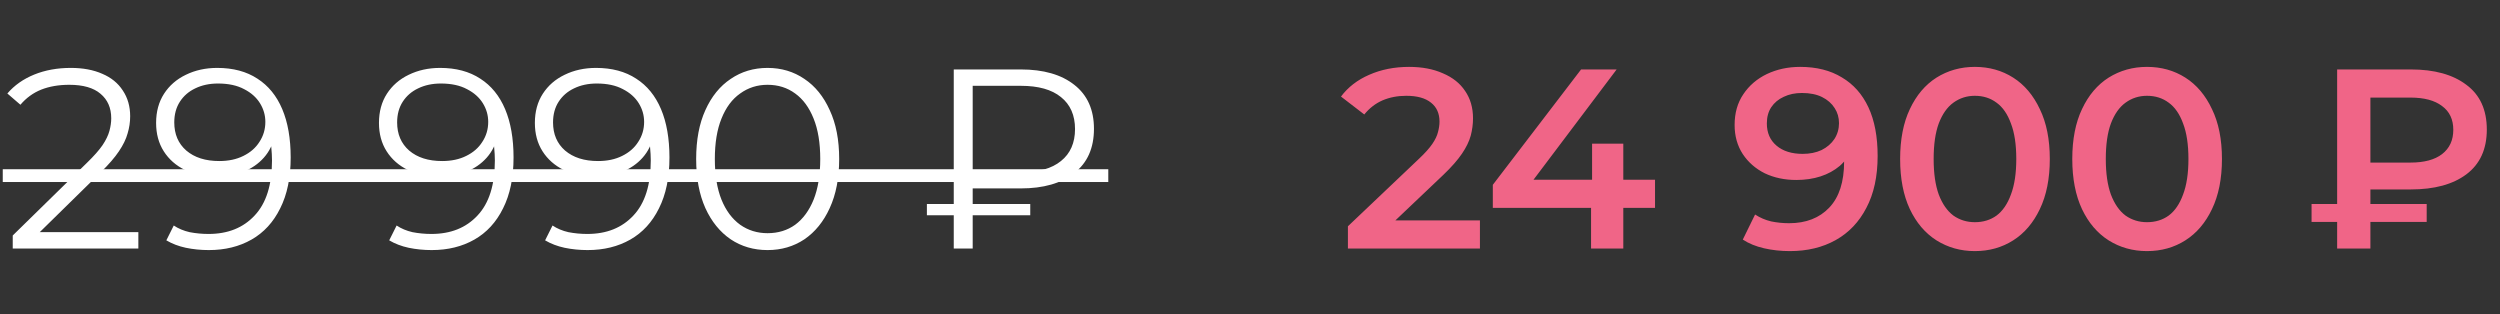
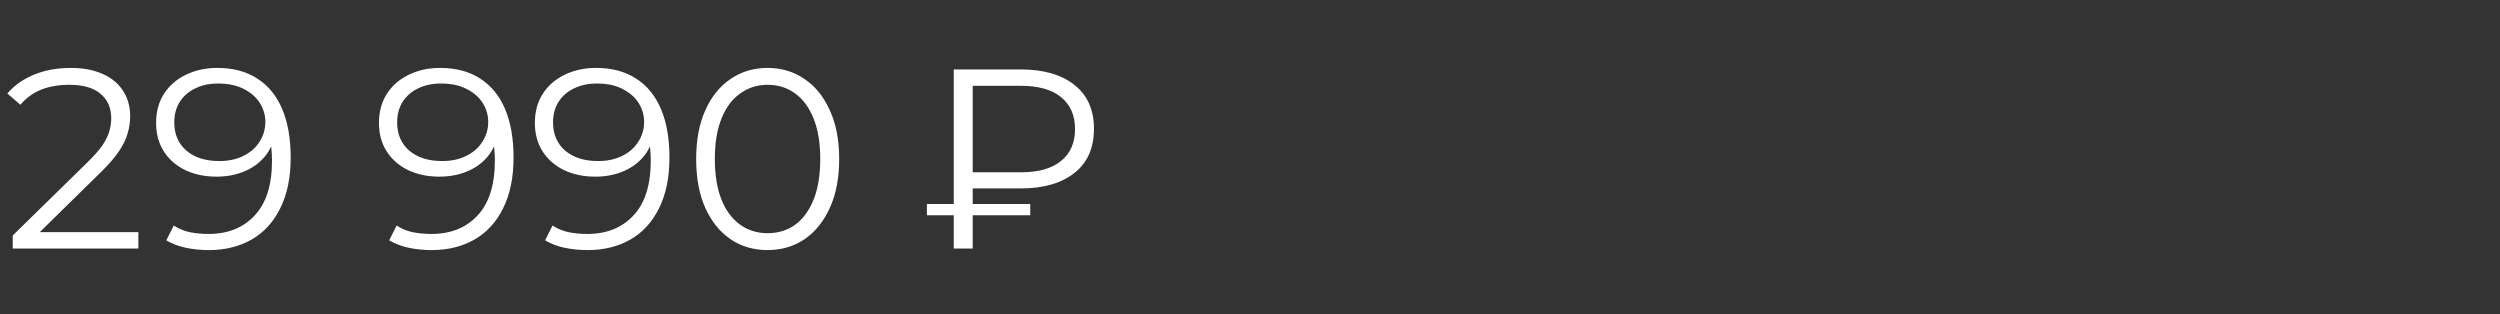
<svg xmlns="http://www.w3.org/2000/svg" width="342" height="43" viewBox="0 0 342 43" fill="none">
  <rect x="0" y="0" width="342" height="43" fill="#333333" stroke="none" />
-   <path d="M184.394 34V30.955L194.124 21.715C194.941 20.945 195.547 20.268 195.944 19.685C196.341 19.102 196.597 18.565 196.714 18.075C196.854 17.562 196.924 17.083 196.924 16.64C196.924 15.52 196.539 14.657 195.769 14.05C194.999 13.42 193.867 13.105 192.374 13.105C191.184 13.105 190.099 13.315 189.119 13.735C188.162 14.155 187.334 14.797 186.634 15.66L183.449 13.21C184.406 11.927 185.689 10.935 187.299 10.235C188.932 9.512 190.752 9.15 192.759 9.15C194.532 9.15 196.072 9.442 197.379 10.025C198.709 10.585 199.724 11.39 200.424 12.44C201.147 13.49 201.509 14.738 201.509 16.185C201.509 16.978 201.404 17.772 201.194 18.565C200.984 19.335 200.587 20.152 200.004 21.015C199.421 21.878 198.569 22.847 197.449 23.92L189.084 31.865L188.139 30.15H202.454V34H184.394ZM204.217 28.435V25.285L216.292 9.5H221.157L209.257 25.285L206.982 24.585H226.407V28.435H204.217ZM217.657 34V28.435L217.797 24.585V19.65H222.067V34H217.657ZM246.255 9.15C248.495 9.15 250.397 9.628 251.96 10.585C253.547 11.518 254.76 12.883 255.6 14.68C256.44 16.477 256.86 18.693 256.86 21.33C256.86 24.13 256.347 26.498 255.32 28.435C254.317 30.372 252.917 31.842 251.12 32.845C249.323 33.848 247.235 34.35 244.855 34.35C243.618 34.35 242.44 34.222 241.32 33.965C240.2 33.708 239.232 33.312 238.415 32.775L240.095 29.345C240.772 29.788 241.507 30.103 242.3 30.29C243.093 30.453 243.91 30.535 244.75 30.535C247.06 30.535 248.892 29.823 250.245 28.4C251.598 26.977 252.275 24.877 252.275 22.1C252.275 21.657 252.263 21.143 252.24 20.56C252.217 19.953 252.135 19.347 251.995 18.74L253.395 20.28C252.998 21.237 252.427 22.042 251.68 22.695C250.933 23.325 250.058 23.803 249.055 24.13C248.052 24.457 246.943 24.62 245.73 24.62C244.143 24.62 242.708 24.317 241.425 23.71C240.165 23.08 239.162 22.205 238.415 21.085C237.668 19.942 237.295 18.612 237.295 17.095C237.295 15.462 237.692 14.062 238.485 12.895C239.278 11.705 240.352 10.783 241.705 10.13C243.082 9.477 244.598 9.15 246.255 9.15ZM246.5 12.72C245.567 12.72 244.738 12.895 244.015 13.245C243.292 13.572 242.72 14.05 242.3 14.68C241.903 15.287 241.705 16.022 241.705 16.885C241.705 18.168 242.148 19.183 243.035 19.93C243.922 20.677 245.112 21.05 246.605 21.05C247.585 21.05 248.448 20.875 249.195 20.525C249.942 20.152 250.525 19.65 250.945 19.02C251.365 18.367 251.575 17.643 251.575 16.85C251.575 16.08 251.377 15.392 250.98 14.785C250.583 14.155 250.012 13.653 249.265 13.28C248.518 12.907 247.597 12.72 246.5 12.72ZM270.158 34.35C268.222 34.35 266.472 33.86 264.908 32.88C263.368 31.9 262.155 30.477 261.268 28.61C260.382 26.72 259.938 24.433 259.938 21.75C259.938 19.067 260.382 16.792 261.268 14.925C262.155 13.035 263.368 11.6 264.908 10.62C266.472 9.64 268.222 9.15 270.158 9.15C272.118 9.15 273.868 9.64 275.408 10.62C276.948 11.6 278.162 13.035 279.048 14.925C279.958 16.792 280.413 19.067 280.413 21.75C280.413 24.433 279.958 26.72 279.048 28.61C278.162 30.477 276.948 31.9 275.408 32.88C273.868 33.86 272.118 34.35 270.158 34.35ZM270.158 30.395C271.302 30.395 272.293 30.092 273.133 29.485C273.973 28.855 274.627 27.898 275.093 26.615C275.583 25.332 275.828 23.71 275.828 21.75C275.828 19.767 275.583 18.145 275.093 16.885C274.627 15.602 273.973 14.657 273.133 14.05C272.293 13.42 271.302 13.105 270.158 13.105C269.062 13.105 268.082 13.42 267.218 14.05C266.378 14.657 265.713 15.602 265.223 16.885C264.757 18.145 264.523 19.767 264.523 21.75C264.523 23.71 264.757 25.332 265.223 26.615C265.713 27.898 266.378 28.855 267.218 29.485C268.082 30.092 269.062 30.395 270.158 30.395ZM293.708 34.35C291.772 34.35 290.022 33.86 288.458 32.88C286.918 31.9 285.705 30.477 284.818 28.61C283.932 26.72 283.488 24.433 283.488 21.75C283.488 19.067 283.932 16.792 284.818 14.925C285.705 13.035 286.918 11.6 288.458 10.62C290.022 9.64 291.772 9.15 293.708 9.15C295.668 9.15 297.418 9.64 298.958 10.62C300.498 11.6 301.712 13.035 302.598 14.925C303.508 16.792 303.963 19.067 303.963 21.75C303.963 24.433 303.508 26.72 302.598 28.61C301.712 30.477 300.498 31.9 298.958 32.88C297.418 33.86 295.668 34.35 293.708 34.35ZM293.708 30.395C294.852 30.395 295.843 30.092 296.683 29.485C297.523 28.855 298.177 27.898 298.643 26.615C299.133 25.332 299.378 23.71 299.378 21.75C299.378 19.767 299.133 18.145 298.643 16.885C298.177 15.602 297.523 14.657 296.683 14.05C295.843 13.42 294.852 13.105 293.708 13.105C292.612 13.105 291.632 13.42 290.768 14.05C289.928 14.657 289.263 15.602 288.773 16.885C288.307 18.145 288.073 19.767 288.073 21.75C288.073 23.71 288.307 25.332 288.773 26.615C289.263 27.898 289.928 28.855 290.768 29.485C291.632 30.092 292.612 30.395 293.708 30.395ZM319.721 34V9.5H329.801C333.021 9.5 335.553 10.2 337.396 11.6C339.263 12.977 340.196 15.018 340.196 17.725C340.196 20.408 339.263 22.45 337.396 23.85C335.553 25.227 333.021 25.915 329.801 25.915H322.241L324.271 23.815V34H319.721ZM324.271 24.305L322.241 22.24H329.766C331.633 22.24 333.068 21.855 334.071 21.085C335.098 20.292 335.611 19.183 335.611 17.76C335.611 16.337 335.098 15.252 334.071 14.505C333.068 13.735 331.633 13.35 329.766 13.35H322.241L324.271 11.11V24.305ZM316.221 30.36V27.91H331.971V30.36H316.221Z" fill="#F06587" />
  <path d="M1.742 34V32.215L11.927 22.24C12.861 21.33 13.561 20.537 14.027 19.86C14.494 19.16 14.809 18.507 14.972 17.9C15.136 17.293 15.217 16.722 15.217 16.185C15.217 14.762 14.727 13.642 13.747 12.825C12.791 12.008 11.367 11.6 9.477 11.6C8.031 11.6 6.747 11.822 5.627 12.265C4.531 12.708 3.586 13.397 2.792 14.33L1.007 12.79C1.964 11.67 3.189 10.807 4.682 10.2C6.176 9.593 7.844 9.29 9.687 9.29C11.344 9.29 12.779 9.558 13.992 10.095C15.206 10.608 16.139 11.367 16.792 12.37C17.469 13.373 17.807 14.552 17.807 15.905C17.807 16.698 17.691 17.48 17.457 18.25C17.247 19.02 16.851 19.837 16.267 20.7C15.707 21.54 14.879 22.497 13.782 23.57L4.437 32.74L3.737 31.76H18.927V34H1.742ZM29.72 9.29C31.89 9.29 33.722 9.78 35.215 10.76C36.708 11.717 37.84 13.105 38.61 14.925C39.38 16.745 39.765 18.95 39.765 21.54C39.765 24.293 39.287 26.615 38.33 28.505C37.397 30.395 36.09 31.818 34.41 32.775C32.73 33.732 30.782 34.21 28.565 34.21C27.468 34.21 26.418 34.105 25.415 33.895C24.435 33.685 23.548 33.347 22.755 32.88L23.77 30.85C24.4 31.27 25.123 31.573 25.94 31.76C26.78 31.923 27.643 32.005 28.53 32.005C31.167 32.005 33.267 31.165 34.83 29.485C36.417 27.805 37.21 25.297 37.21 21.96C37.21 21.423 37.175 20.782 37.105 20.035C37.058 19.288 36.93 18.542 36.72 17.795L37.595 18.46C37.362 19.673 36.86 20.712 36.09 21.575C35.343 22.415 34.41 23.057 33.29 23.5C32.193 23.943 30.968 24.165 29.615 24.165C28.005 24.165 26.57 23.862 25.31 23.255C24.073 22.648 23.105 21.797 22.405 20.7C21.705 19.603 21.355 18.308 21.355 16.815C21.355 15.275 21.717 13.945 22.44 12.825C23.163 11.705 24.155 10.842 25.415 10.235C26.698 9.605 28.133 9.29 29.72 9.29ZM29.825 11.425C28.658 11.425 27.62 11.647 26.71 12.09C25.823 12.51 25.123 13.117 24.61 13.91C24.097 14.703 23.84 15.648 23.84 16.745C23.84 18.355 24.388 19.638 25.485 20.595C26.605 21.552 28.11 22.03 30 22.03C31.26 22.03 32.357 21.797 33.29 21.33C34.247 20.863 34.982 20.222 35.495 19.405C36.032 18.588 36.3 17.678 36.3 16.675C36.3 15.765 36.055 14.913 35.565 14.12C35.075 13.327 34.352 12.685 33.395 12.195C32.438 11.682 31.248 11.425 29.825 11.425ZM60.208 9.29C62.378 9.29 64.21 9.78 65.703 10.76C67.197 11.717 68.328 13.105 69.098 14.925C69.868 16.745 70.253 18.95 70.253 21.54C70.253 24.293 69.775 26.615 68.818 28.505C67.885 30.395 66.578 31.818 64.898 32.775C63.218 33.732 61.27 34.21 59.053 34.21C57.957 34.21 56.907 34.105 55.903 33.895C54.923 33.685 54.037 33.347 53.243 32.88L54.258 30.85C54.888 31.27 55.612 31.573 56.428 31.76C57.268 31.923 58.132 32.005 59.018 32.005C61.655 32.005 63.755 31.165 65.318 29.485C66.905 27.805 67.698 25.297 67.698 21.96C67.698 21.423 67.663 20.782 67.593 20.035C67.547 19.288 67.418 18.542 67.208 17.795L68.083 18.46C67.85 19.673 67.348 20.712 66.578 21.575C65.832 22.415 64.898 23.057 63.778 23.5C62.682 23.943 61.457 24.165 60.103 24.165C58.493 24.165 57.058 23.862 55.798 23.255C54.562 22.648 53.593 21.797 52.893 20.7C52.193 19.603 51.843 18.308 51.843 16.815C51.843 15.275 52.205 13.945 52.928 12.825C53.652 11.705 54.643 10.842 55.903 10.235C57.187 9.605 58.622 9.29 60.208 9.29ZM60.313 11.425C59.147 11.425 58.108 11.647 57.198 12.09C56.312 12.51 55.612 13.117 55.098 13.91C54.585 14.703 54.328 15.648 54.328 16.745C54.328 18.355 54.877 19.638 55.973 20.595C57.093 21.552 58.598 22.03 60.488 22.03C61.748 22.03 62.845 21.797 63.778 21.33C64.735 20.863 65.47 20.222 65.983 19.405C66.52 18.588 66.788 17.678 66.788 16.675C66.788 15.765 66.543 14.913 66.053 14.12C65.563 13.327 64.84 12.685 63.883 12.195C62.927 11.682 61.737 11.425 60.313 11.425ZM81.536 9.29C83.706 9.29 85.538 9.78 87.031 10.76C88.525 11.717 89.656 13.105 90.426 14.925C91.196 16.745 91.581 18.95 91.581 21.54C91.581 24.293 91.103 26.615 90.146 28.505C89.213 30.395 87.906 31.818 86.226 32.775C84.546 33.732 82.598 34.21 80.381 34.21C79.285 34.21 78.235 34.105 77.231 33.895C76.251 33.685 75.365 33.347 74.571 32.88L75.586 30.85C76.216 31.27 76.94 31.573 77.756 31.76C78.596 31.923 79.46 32.005 80.346 32.005C82.983 32.005 85.083 31.165 86.646 29.485C88.233 27.805 89.026 25.297 89.026 21.96C89.026 21.423 88.991 20.782 88.921 20.035C88.875 19.288 88.746 18.542 88.536 17.795L89.411 18.46C89.178 19.673 88.676 20.712 87.906 21.575C87.16 22.415 86.226 23.057 85.106 23.5C84.01 23.943 82.785 24.165 81.431 24.165C79.821 24.165 78.386 23.862 77.126 23.255C75.89 22.648 74.921 21.797 74.221 20.7C73.521 19.603 73.171 18.308 73.171 16.815C73.171 15.275 73.533 13.945 74.256 12.825C74.98 11.705 75.971 10.842 77.231 10.235C78.515 9.605 79.95 9.29 81.536 9.29ZM81.641 11.425C80.475 11.425 79.436 11.647 78.526 12.09C77.64 12.51 76.94 13.117 76.426 13.91C75.913 14.703 75.656 15.648 75.656 16.745C75.656 18.355 76.205 19.638 77.301 20.595C78.421 21.552 79.926 22.03 81.816 22.03C83.076 22.03 84.173 21.797 85.106 21.33C86.063 20.863 86.798 20.222 87.311 19.405C87.848 18.588 88.116 17.678 88.116 16.675C88.116 15.765 87.871 14.913 87.381 14.12C86.891 13.327 86.168 12.685 85.211 12.195C84.255 11.682 83.065 11.425 81.641 11.425ZM105 34.21C103.11 34.21 101.43 33.72 99.96 32.74C98.49 31.737 97.335 30.313 96.495 28.47C95.655 26.603 95.235 24.363 95.235 21.75C95.235 19.137 95.655 16.908 96.495 15.065C97.335 13.198 98.49 11.775 99.96 10.795C101.43 9.792 103.11 9.29 105 9.29C106.89 9.29 108.57 9.792 110.04 10.795C111.51 11.775 112.665 13.198 113.505 15.065C114.368 16.908 114.8 19.137 114.8 21.75C114.8 24.363 114.368 26.603 113.505 28.47C112.665 30.313 111.51 31.737 110.04 32.74C108.57 33.72 106.89 34.21 105 34.21ZM105 31.9C106.446 31.9 107.706 31.515 108.78 30.745C109.853 29.952 110.693 28.808 111.3 27.315C111.906 25.798 112.21 23.943 112.21 21.75C112.21 19.557 111.906 17.713 111.3 16.22C110.693 14.703 109.853 13.56 108.78 12.79C107.706 11.997 106.446 11.6 105 11.6C103.6 11.6 102.351 11.997 101.255 12.79C100.158 13.56 99.306 14.703 98.7 16.22C98.093 17.713 97.79 19.557 97.79 21.75C97.79 23.943 98.093 25.798 98.7 27.315C99.306 28.808 100.158 29.952 101.255 30.745C102.351 31.515 103.6 31.9 105 31.9ZM130.474 34V9.5H139.644C142.747 9.5 145.185 10.2 146.959 11.6C148.755 13 149.654 15.007 149.654 17.62C149.654 20.257 148.755 22.275 146.959 23.675C145.185 25.075 142.747 25.775 139.644 25.775H131.909L133.064 24.55V34H130.474ZM133.064 24.76L131.909 23.57H139.679C142.059 23.57 143.879 23.057 145.139 22.03C146.422 21.003 147.064 19.545 147.064 17.655C147.064 15.765 146.422 14.307 145.139 13.28C143.879 12.253 142.059 11.74 139.679 11.74H131.909L133.064 10.515V24.76ZM126.799 29.45V27.91H140.939V29.45H126.799Z" fill="white" />
-   <path d="M0.377 23.15H151.614V24.9H0.377V23.15Z" fill="white" />
</svg>